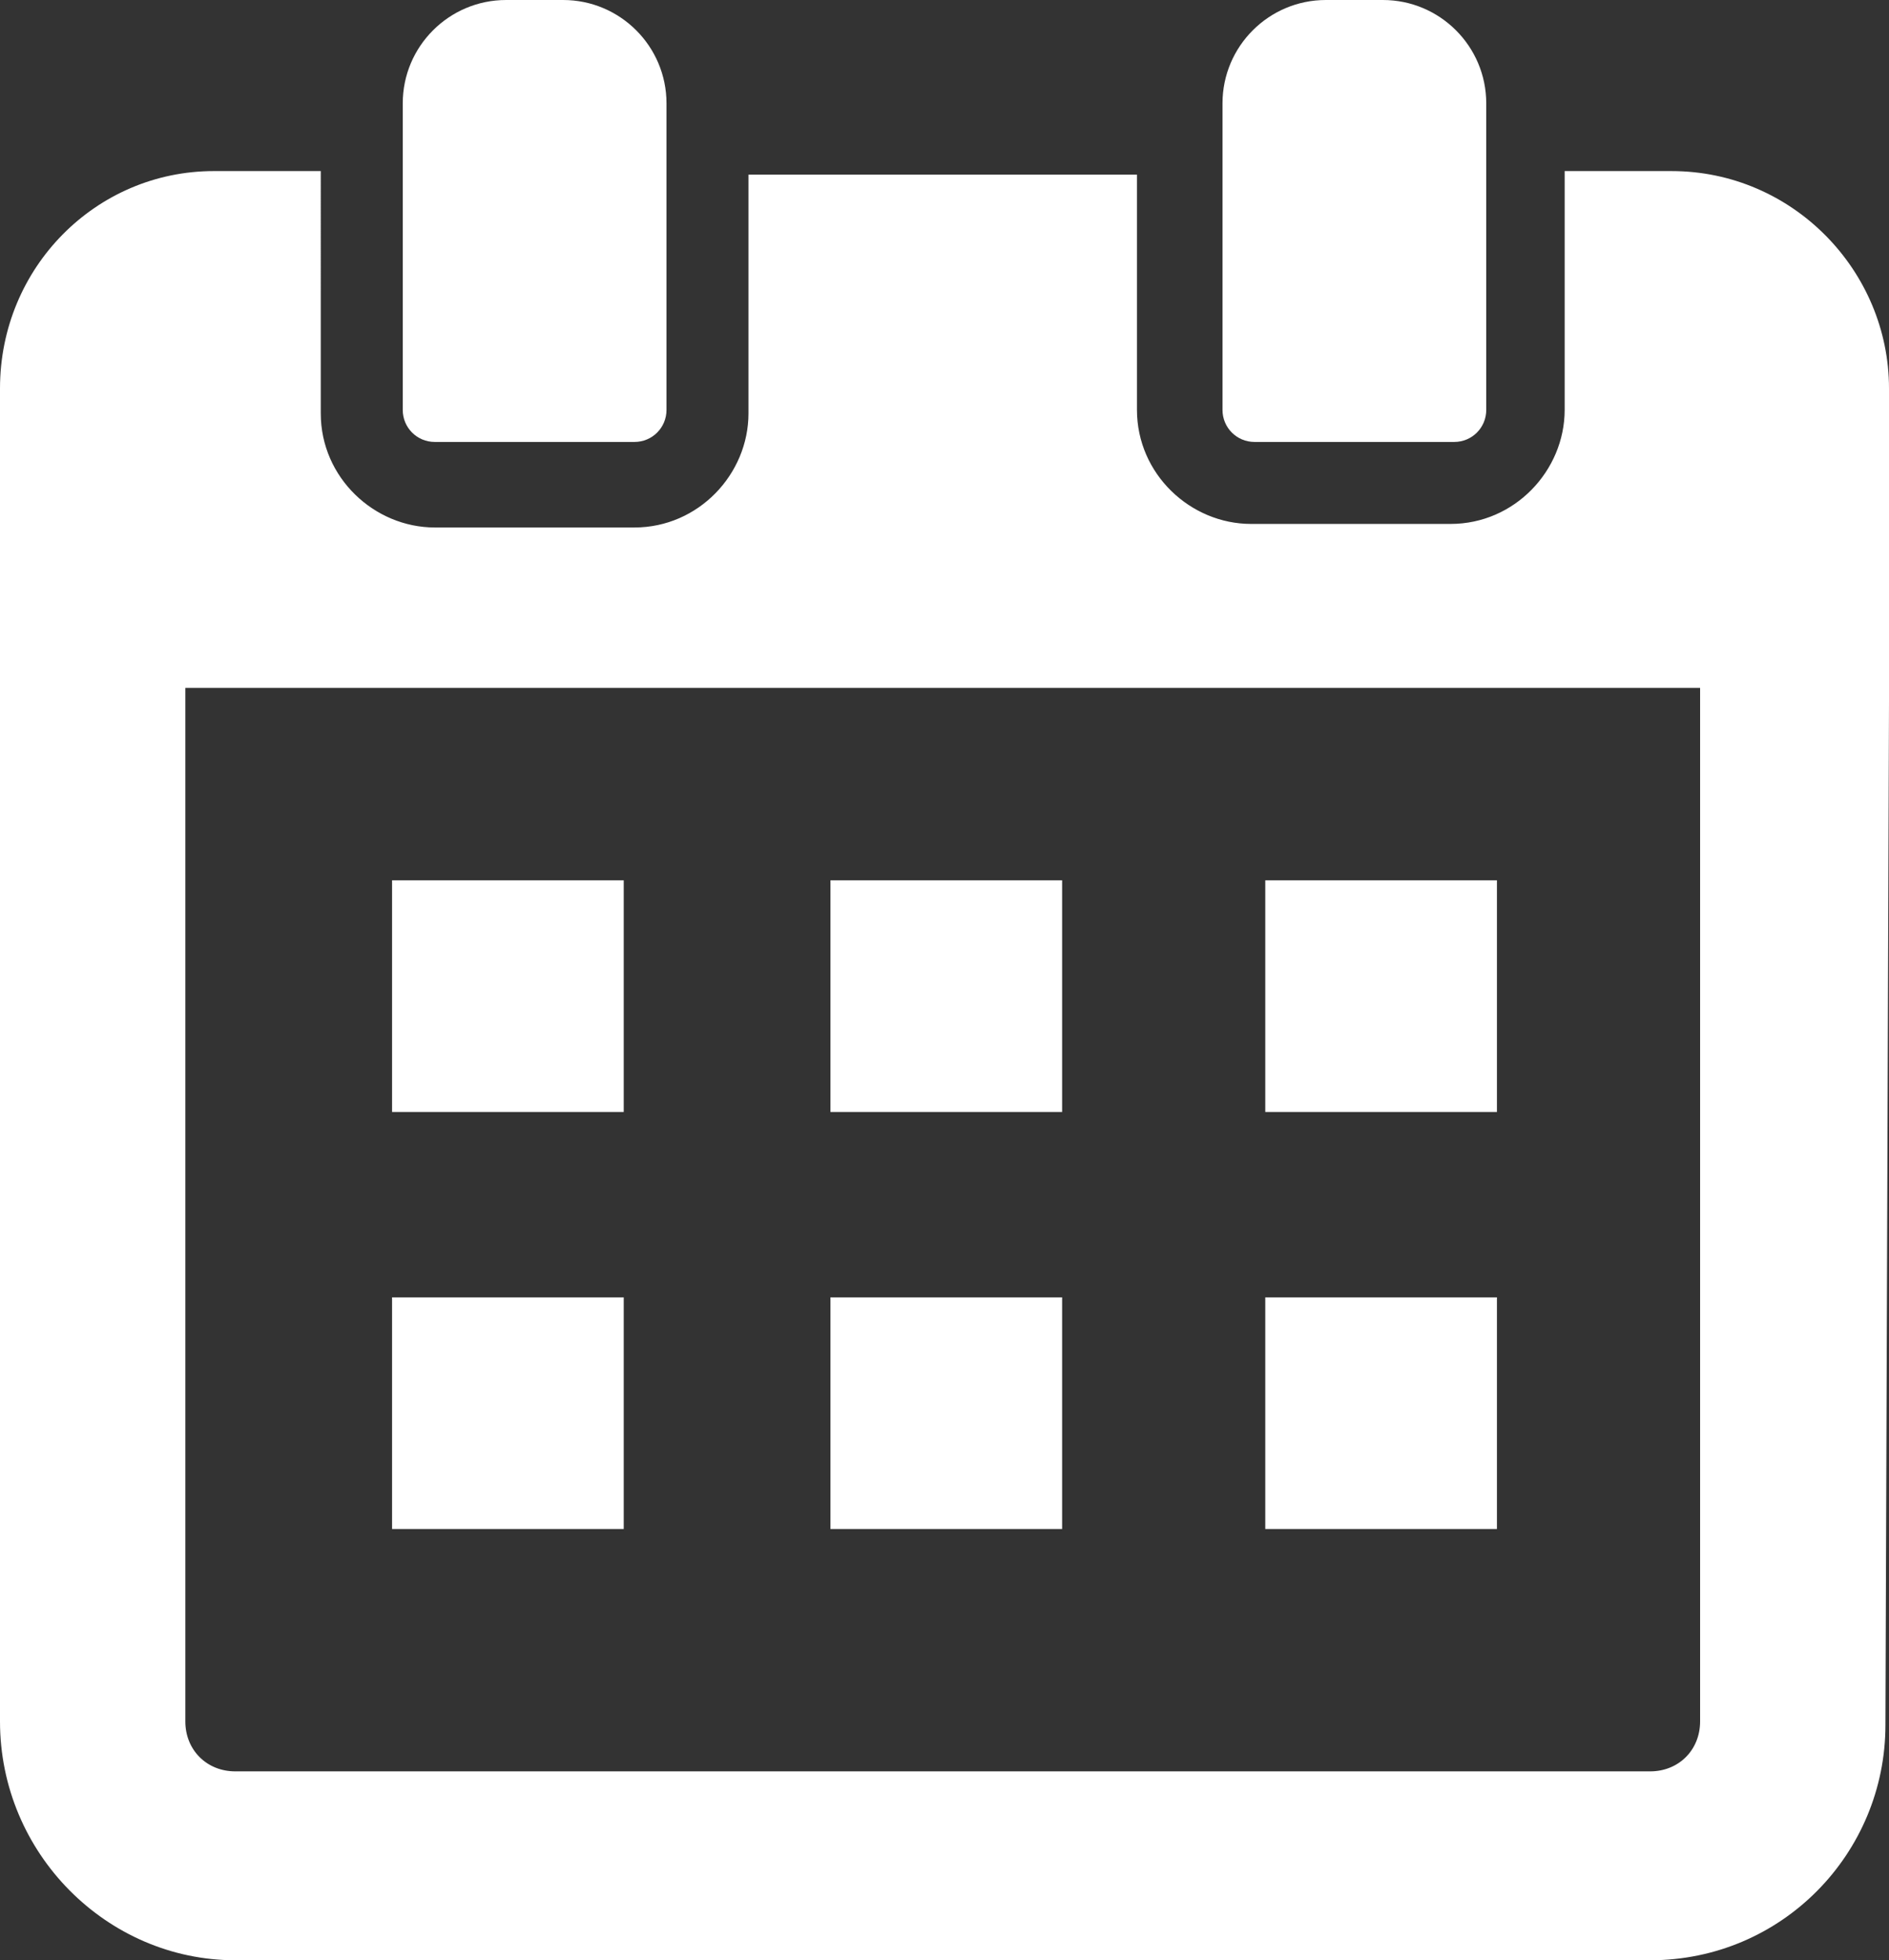
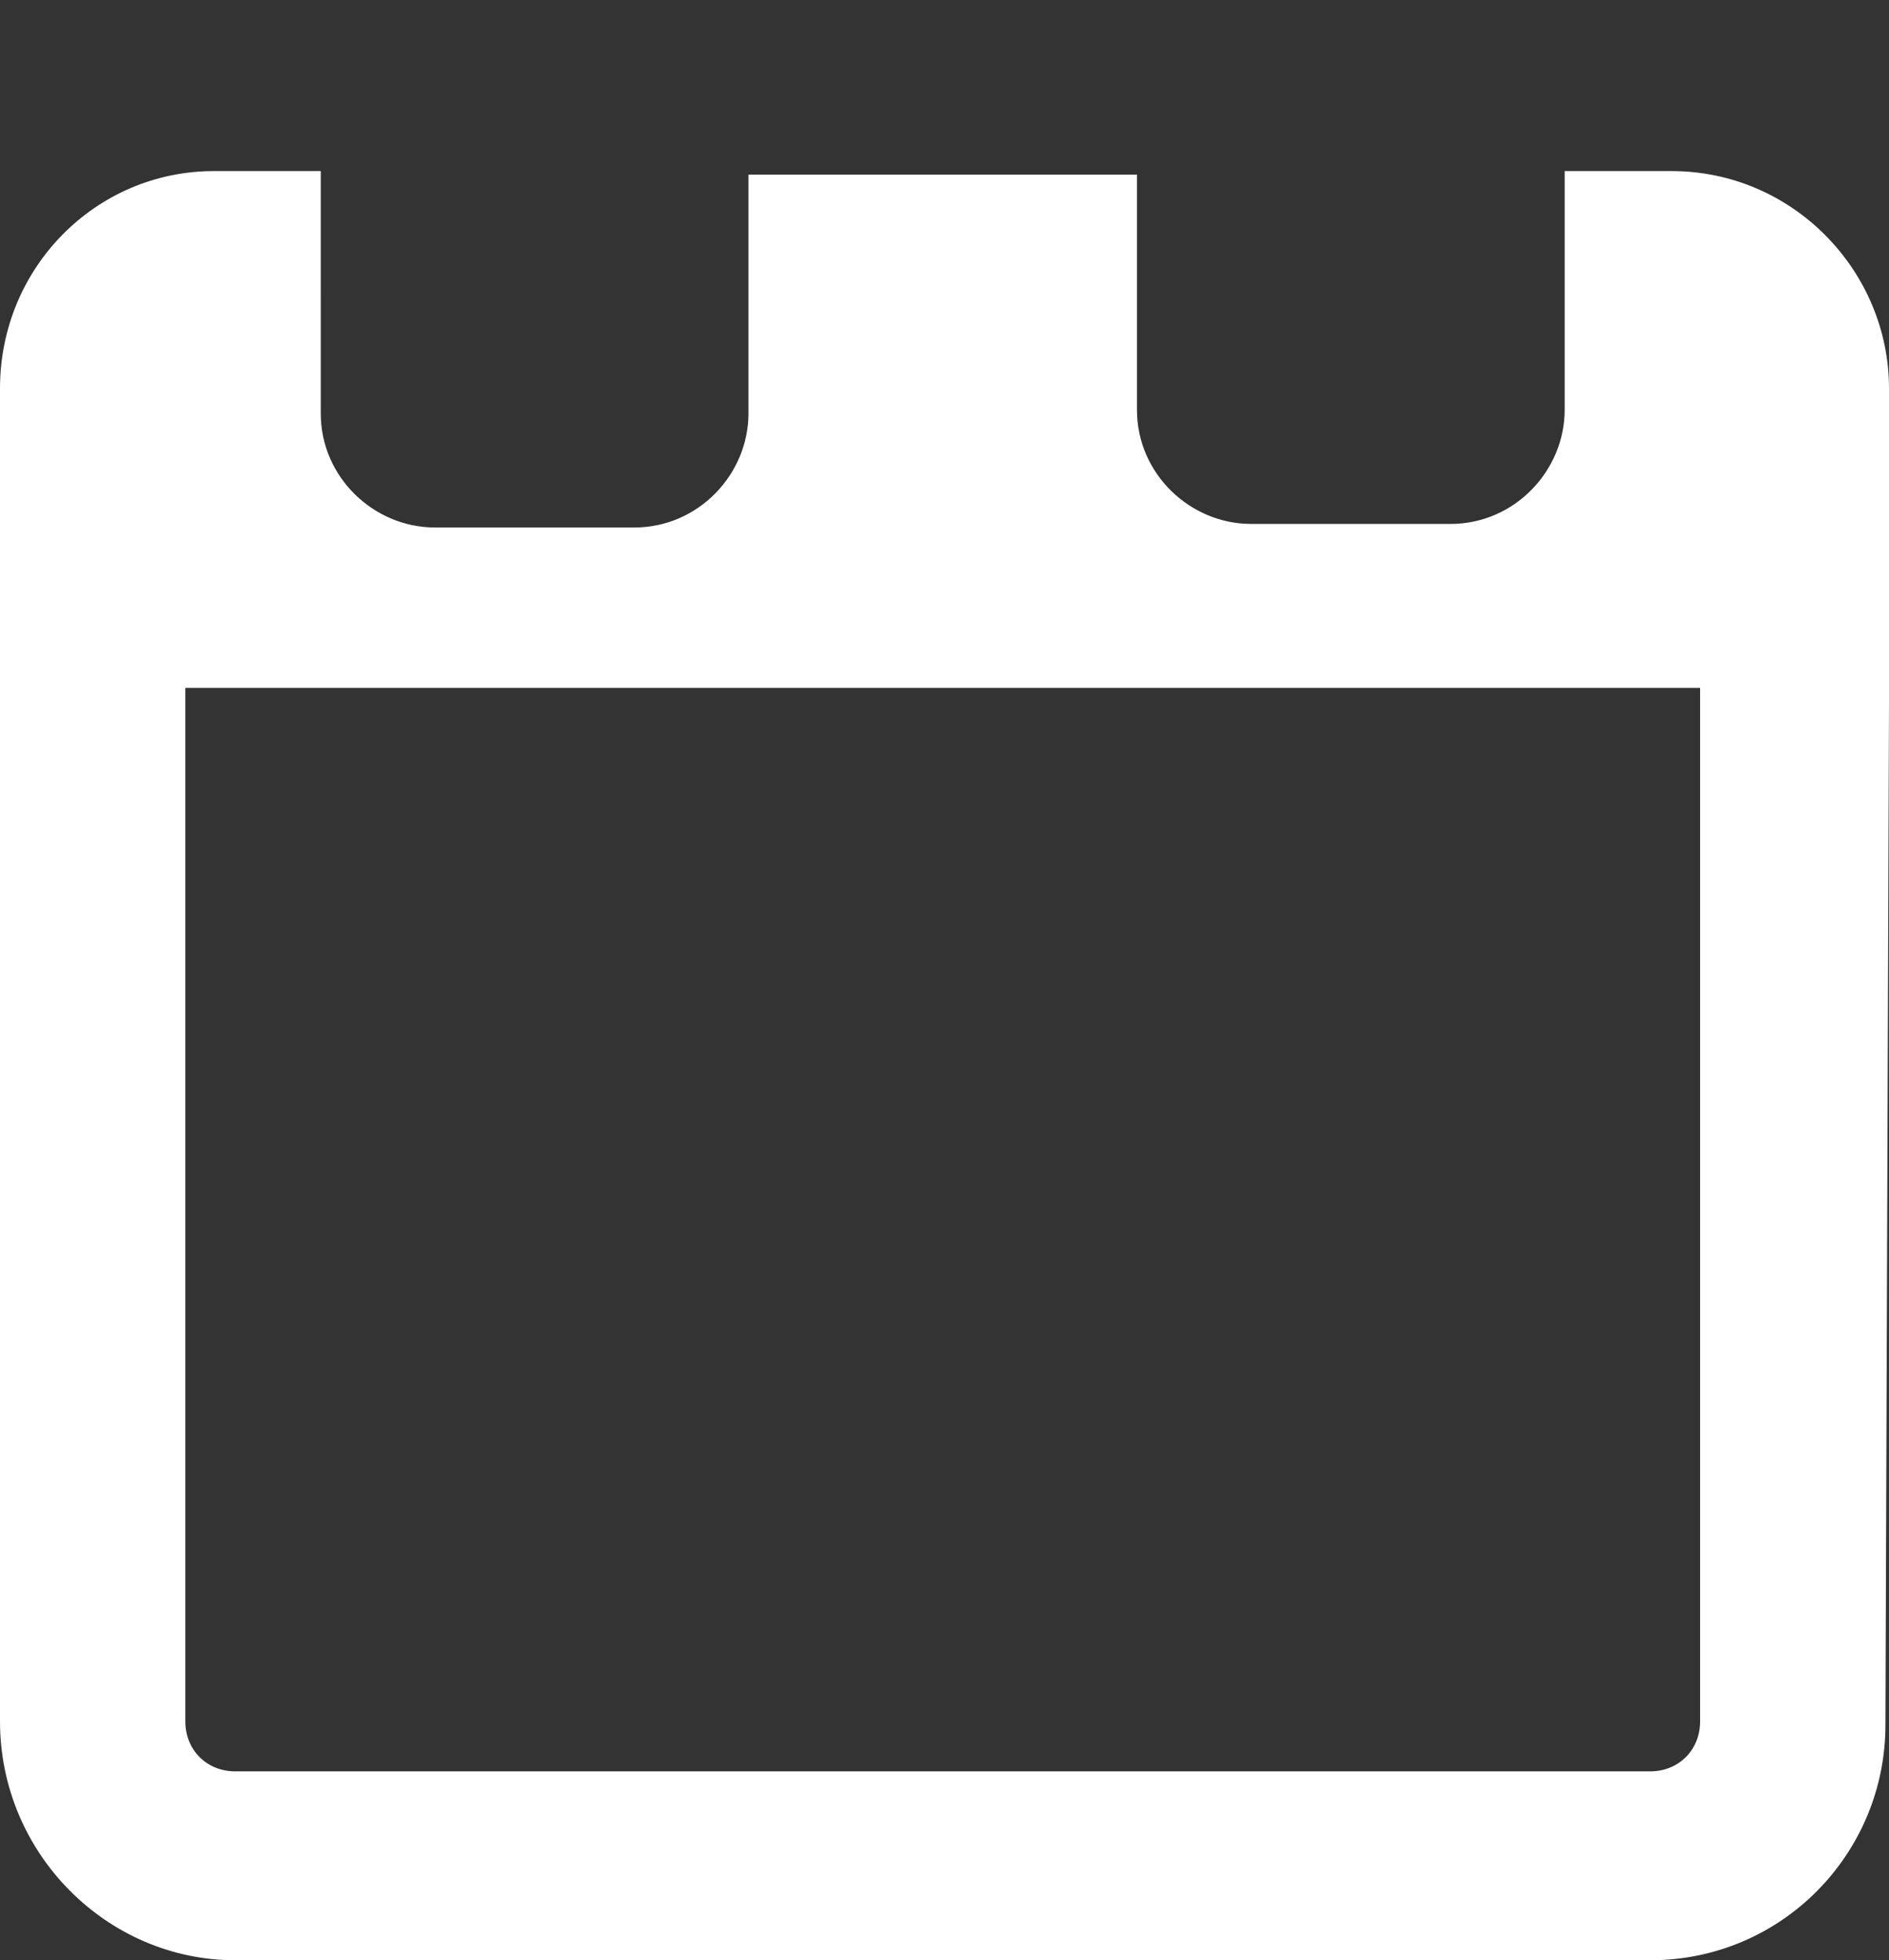
<svg xmlns="http://www.w3.org/2000/svg" version="1.1" id="レイヤー_1" x="0" y="0" viewBox="0 0 53 55" xml:space="preserve">
  <rect x="0" y="0" width="53" height="55" fill="#333333" stroke="none" />
  <style>.st0{fill:#fff}</style>
  <path class="st0" d="M53 19.7v-8.8c0-3.3-2.7-6.1-6.1-6.1h-3v6.7c0 1.7-1.4 3.2-3.2 3.2h-5.6c-1.7 0-3.2-1.4-3.2-3.2V4.9H21v6.7c0 1.7-1.4 3.2-3.2 3.2h-5.6c-1.7 0-3.2-1.4-3.2-3.2V4.8H6c-3.3 0-6 2.7-6 6.1V48.3C0 52 3 55 6.6 55h39.7c3.7 0 6.6-3 6.6-6.6l.1-28.7zm-47.8.7v-1.1h42.5v29c0 .8-.6 1.4-1.4 1.4H6.6c-.8 0-1.4-.6-1.4-1.4V20.4z" />
-   <path class="st0" d="M17.5 24.8v-.1H11v6.5h6.5zM23.3 24.7h6.5v6.5h-6.5zM35.5 31.2H42v-6.5h-6.5v6.5zM17.5 36.5v-.1H11v6.5h6.5zM23.3 36.4h6.5v6.5h-6.5zM35.5 42.9H42v-6.5h-6.5v6.5zM12.2 12.4h5.6c.5 0 .9-.4.9-.9V2.9c0-1.6-1.3-2.9-2.9-2.9h-1.6c-1.6 0-2.9 1.3-2.9 2.9v8.6c0 .5.4.9.9.9zM35.2 12.4h5.6c.5 0 .9-.4.9-.9V2.9c0-1.6-1.3-2.9-2.9-2.9h-1.6c-1.6 0-2.9 1.3-2.9 2.9v8.6c0 .5.4.9.9.9z" />
</svg>